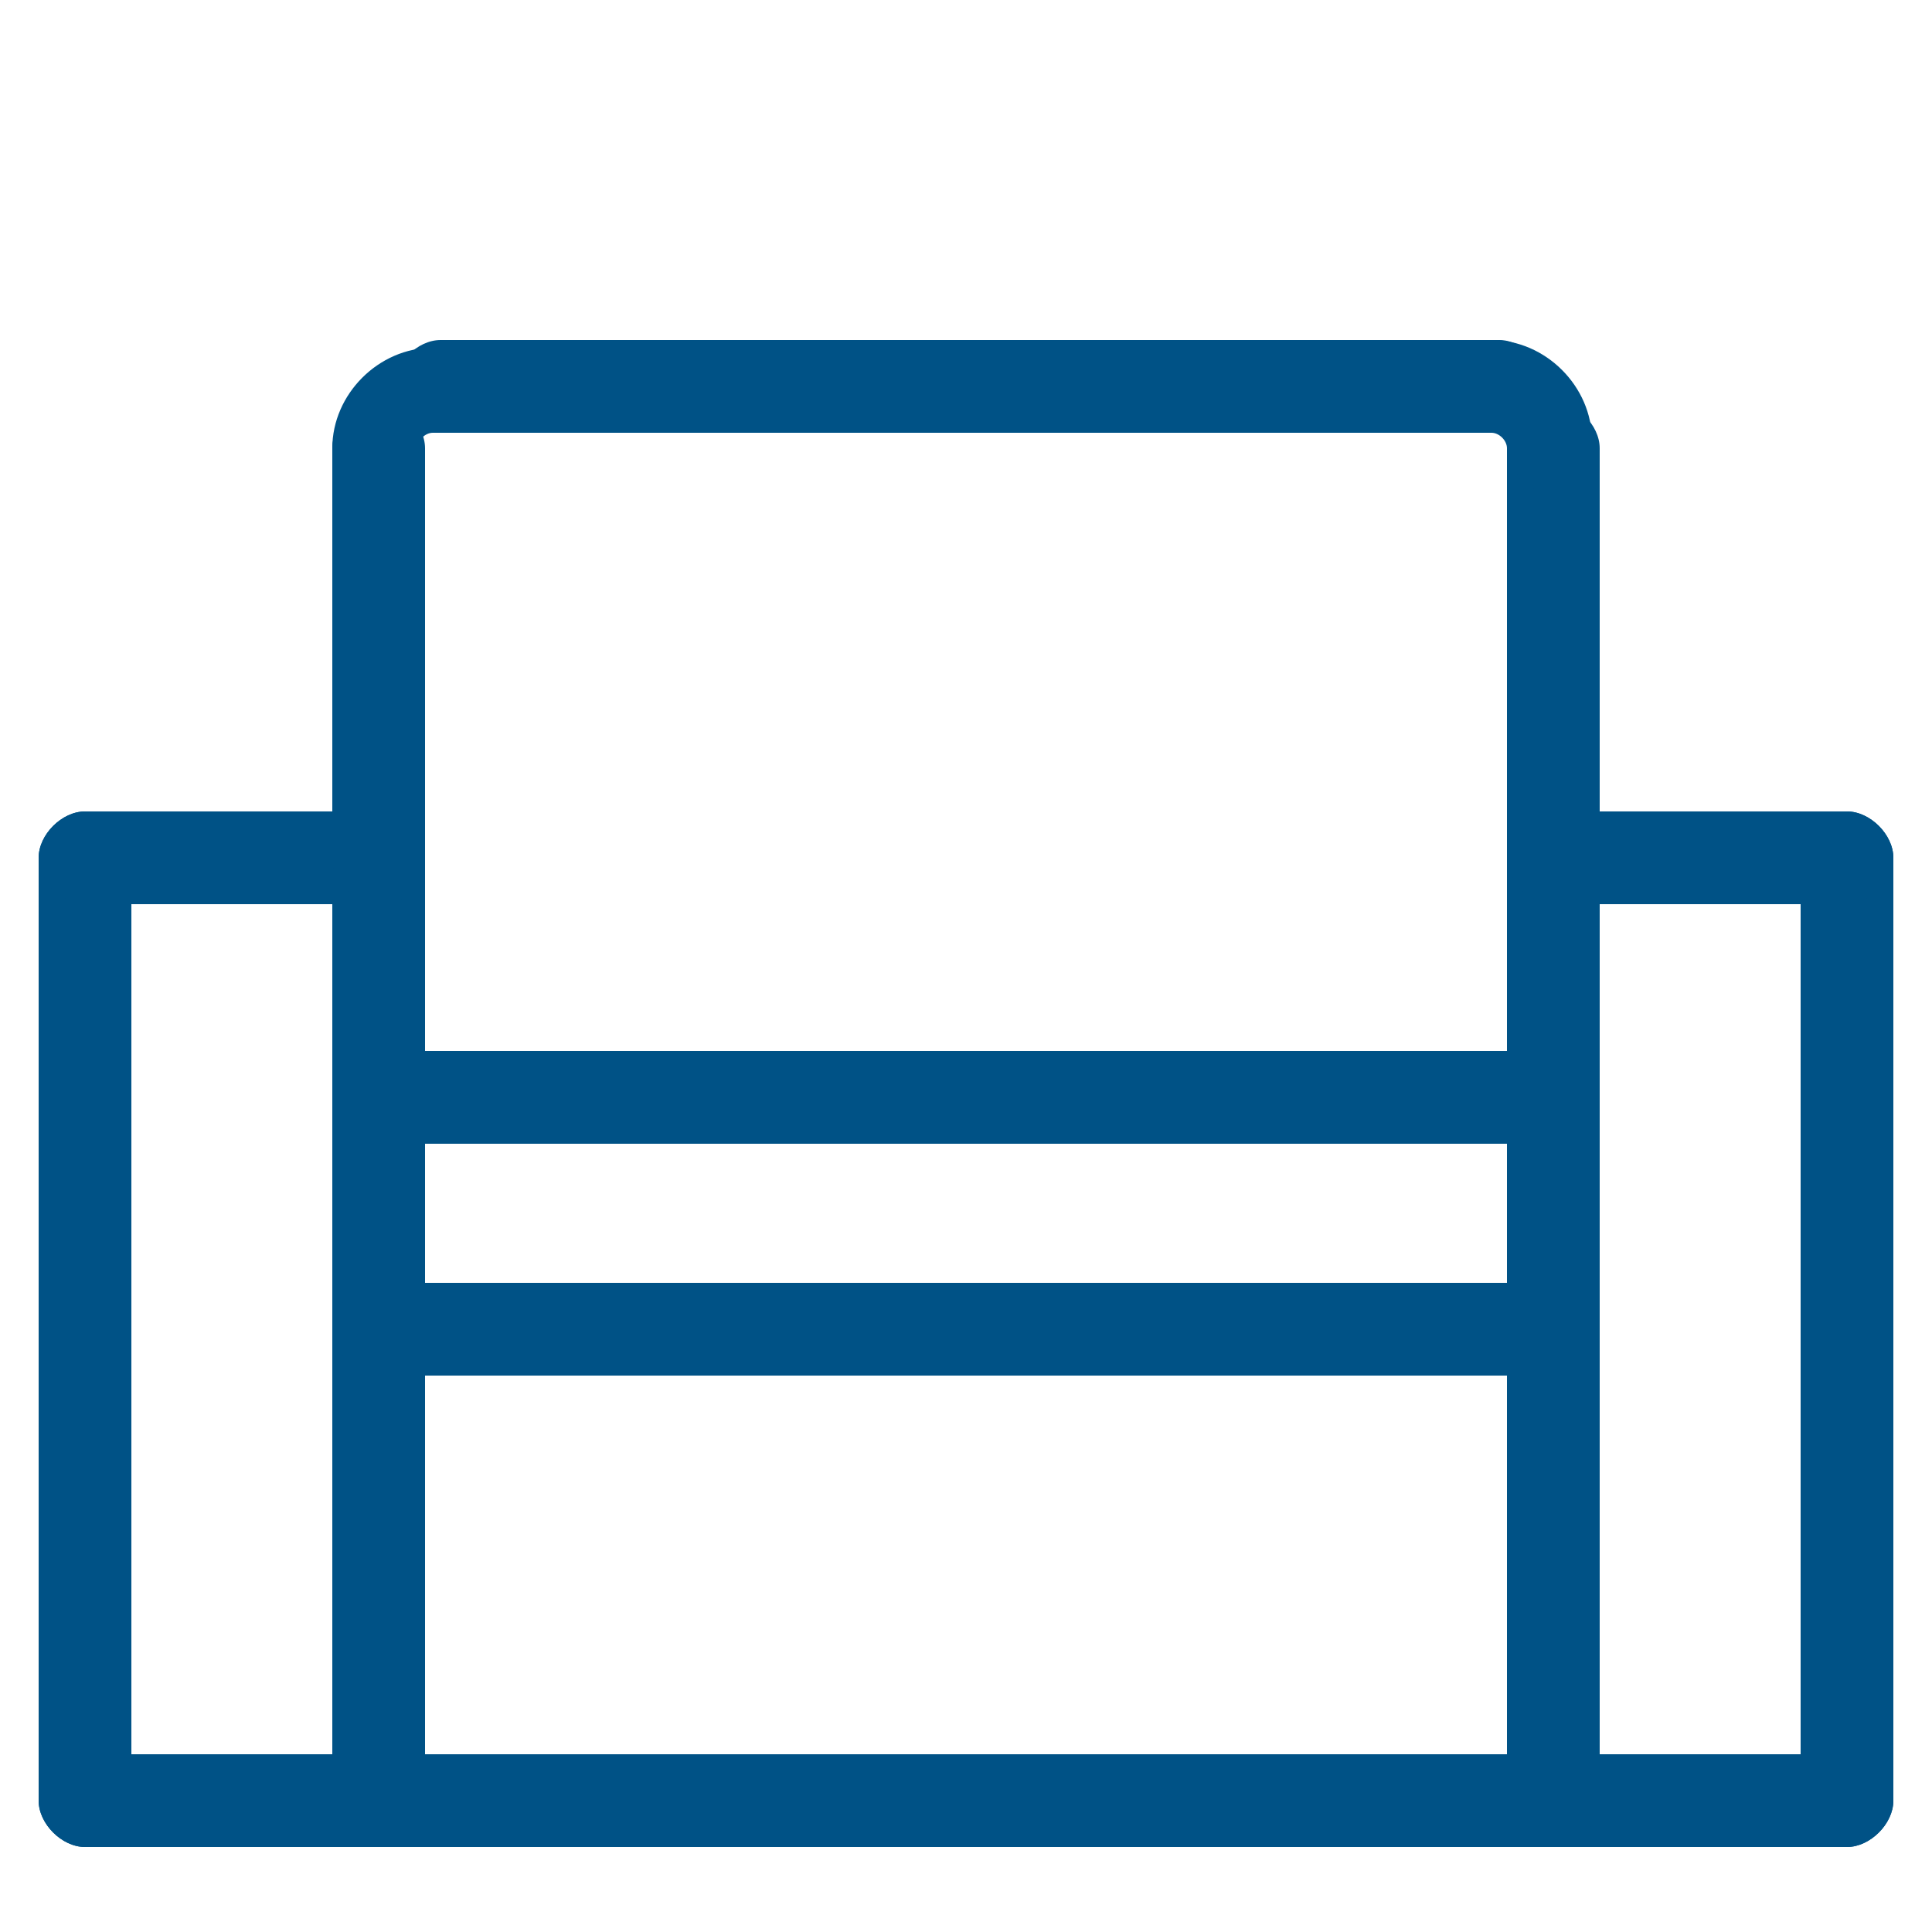
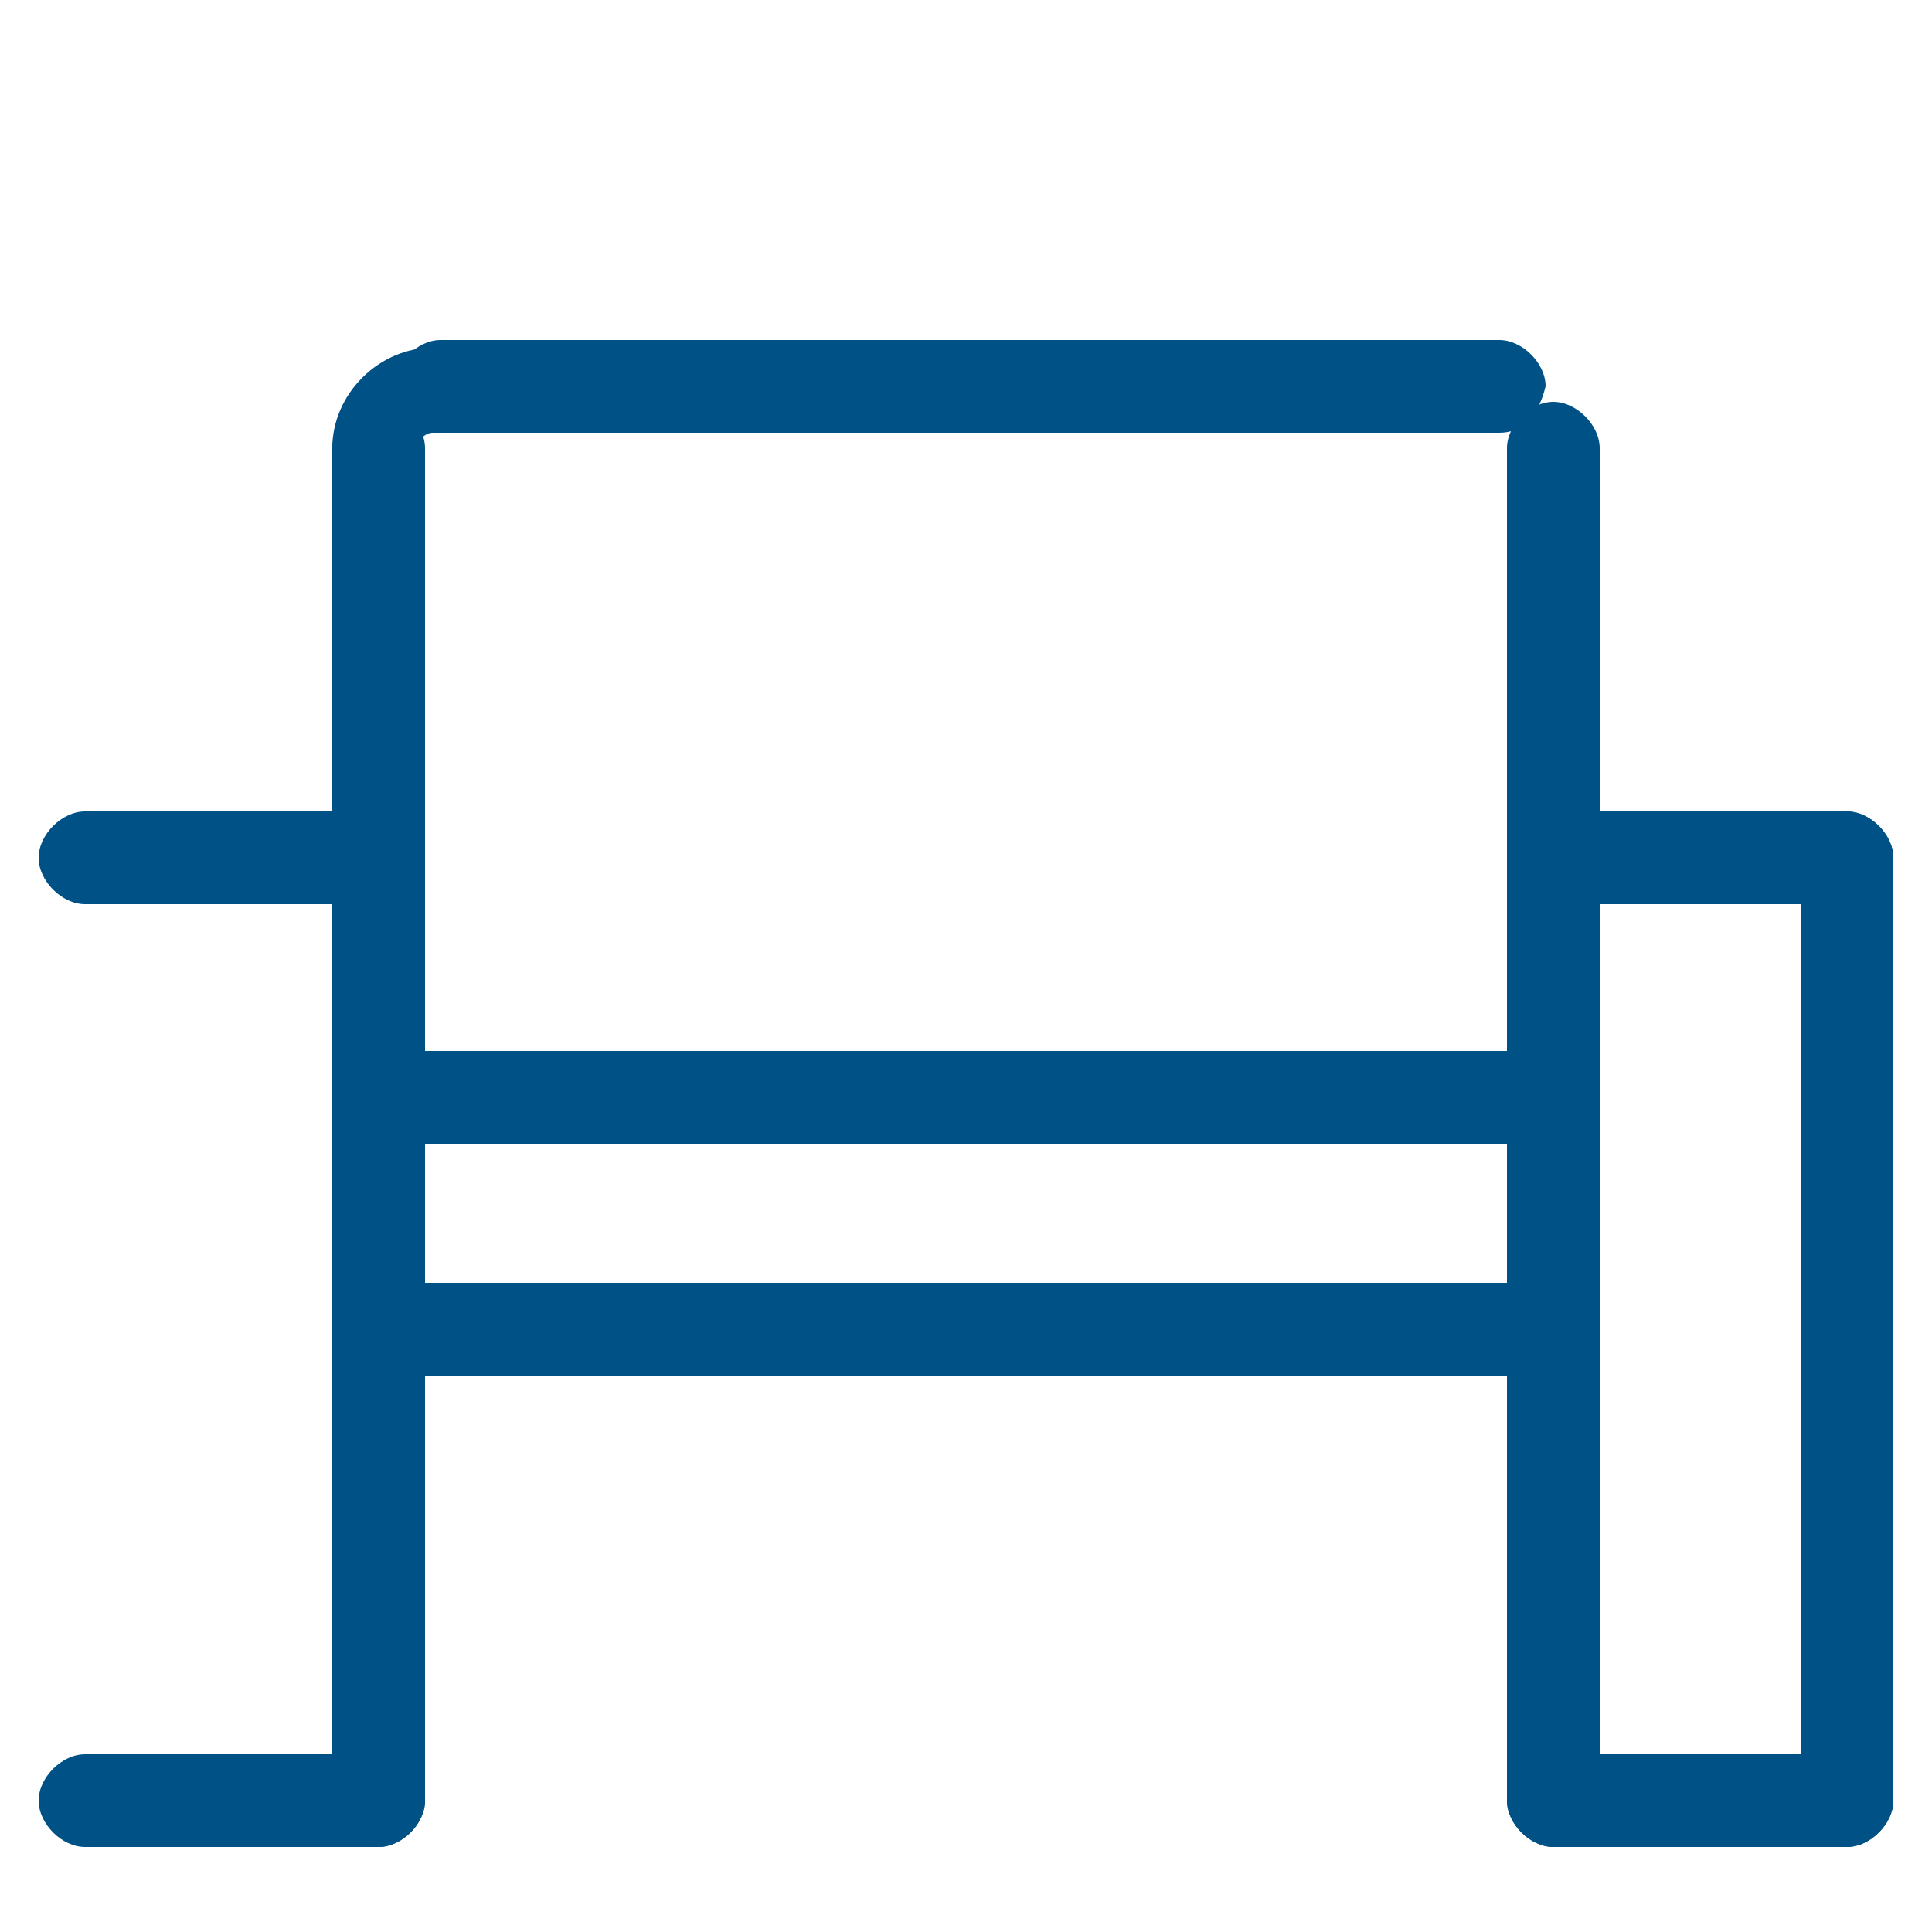
<svg xmlns="http://www.w3.org/2000/svg" version="1.1" id="Livello_1" x="0px" y="0px" viewBox="0 0 25 25" style="enable-background:new 0 0 25 25;" xml:space="preserve">
  <style type="text/css">
	.st0{fill:#005286;}
</style>
  <g>
    <g>
      <path class="st0" d="M4.9,23.9H1.1c-0.3,0-0.6-0.3-0.6-0.6c0-0.3,0.3-0.6,0.6-0.6h3.8c0.3,0,0.6,0.3,0.6,0.6    C5.5,23.6,5.2,23.9,4.9,23.9z" />
    </g>
    <g>
-       <path class="st0" d="M1.1,23.9c-0.3,0-0.6-0.3-0.6-0.6V11.1c0-0.3,0.3-0.6,0.6-0.6s0.6,0.3,0.6,0.6v12.2    C1.6,23.6,1.4,23.9,1.1,23.9z" />
-     </g>
+       </g>
    <g>
      <path class="st0" d="M4.9,23.9c-0.3,0-0.6-0.3-0.6-0.6V11.1c0-0.3,0.3-0.6,0.6-0.6s0.6,0.3,0.6,0.6v12.2    C5.5,23.6,5.2,23.9,4.9,23.9z" />
    </g>
    <g>
      <path class="st0" d="M4.9,11.7H1.1c-0.3,0-0.6-0.3-0.6-0.6s0.3-0.6,0.6-0.6h3.8c0.3,0,0.6,0.3,0.6,0.6S5.2,11.7,4.9,11.7z" />
    </g>
    <g>
      <path class="st0" d="M23.9,23.9h-3.8c-0.3,0-0.6-0.3-0.6-0.6c0-0.3,0.3-0.6,0.6-0.6h3.8c0.3,0,0.6,0.3,0.6,0.6    C24.5,23.6,24.2,23.9,23.9,23.9z" />
    </g>
    <g>
      <path class="st0" d="M20.1,23.9c-0.3,0-0.6-0.3-0.6-0.6V11.1c0-0.3,0.3-0.6,0.6-0.6c0.3,0,0.6,0.3,0.6,0.6v12.2    C20.7,23.6,20.4,23.9,20.1,23.9z" />
    </g>
    <g>
      <path class="st0" d="M23.9,23.9c-0.3,0-0.6-0.3-0.6-0.6V11.1c0-0.3,0.3-0.6,0.6-0.6s0.6,0.3,0.6,0.6v12.2    C24.5,23.6,24.2,23.9,23.9,23.9z" />
    </g>
    <g>
      <path class="st0" d="M23.9,11.7h-3.8c-0.3,0-0.6-0.3-0.6-0.6s0.3-0.6,0.6-0.6h3.8c0.3,0,0.6,0.3,0.6,0.6S24.2,11.7,23.9,11.7z" />
    </g>
    <g>
      <path class="st0" d="M4.9,11.7c-0.3,0-0.6-0.3-0.6-0.6V5.8c0-0.3,0.3-0.6,0.6-0.6s0.6,0.3,0.6,0.6v5.3C5.5,11.5,5.2,11.7,4.9,11.7    z" />
    </g>
    <g>
      <path class="st0" d="M20.1,11.7c-0.3,0-0.6-0.3-0.6-0.6V5.8c0-0.3,0.3-0.6,0.6-0.6c0.3,0,0.6,0.3,0.6,0.6v5.3    C20.7,11.5,20.4,11.7,20.1,11.7z" />
    </g>
    <g>
      <path class="st0" d="M19.4,5.6H5.6C5.3,5.6,5.1,5.4,5.1,5c0-0.3,0.3-0.6,0.6-0.6h13.7c0.3,0,0.6,0.3,0.6,0.6    C19.9,5.4,19.7,5.6,19.4,5.6z" />
    </g>
    <g>
-       <path class="st0" d="M20.1,23.9H4.9c-0.3,0-0.6-0.3-0.6-0.6c0-0.3,0.3-0.6,0.6-0.6h15.2c0.3,0,0.6,0.3,0.6,0.6    C20.7,23.6,20.4,23.9,20.1,23.9z" />
-     </g>
+       </g>
    <g>
      <path class="st0" d="M20.1,17.8H4.9c-0.3,0-0.6-0.3-0.6-0.6c0-0.3,0.3-0.6,0.6-0.6h15.2c0.3,0,0.6,0.3,0.6,0.6    C20.7,17.5,20.4,17.8,20.1,17.8z" />
    </g>
    <g>
      <path class="st0" d="M20.1,14.8H4.9c-0.3,0-0.6-0.3-0.6-0.6c0-0.3,0.3-0.6,0.6-0.6h15.2c0.3,0,0.6,0.3,0.6,0.6    C20.7,14.5,20.4,14.8,20.1,14.8z" />
    </g>
    <g>
      <path class="st0" d="M4.9,6.4c-0.3,0-0.6-0.3-0.6-0.6c0-0.7,0.6-1.3,1.3-1.3C6,4.5,6.2,4.7,6.2,5c0,0.3-0.3,0.6-0.6,0.6    c-0.1,0-0.2,0.1-0.2,0.2C5.5,6.1,5.2,6.4,4.9,6.4z" />
    </g>
    <g>
-       <path class="st0" d="M20.1,6.4c-0.3,0-0.6-0.3-0.6-0.6c0-0.1-0.1-0.2-0.2-0.2c-0.3,0-0.6-0.3-0.6-0.6c0-0.3,0.3-0.6,0.6-0.6    c0.7,0,1.3,0.6,1.3,1.3C20.7,6.1,20.4,6.4,20.1,6.4z" />
-     </g>
+       </g>
  </g>
</svg>